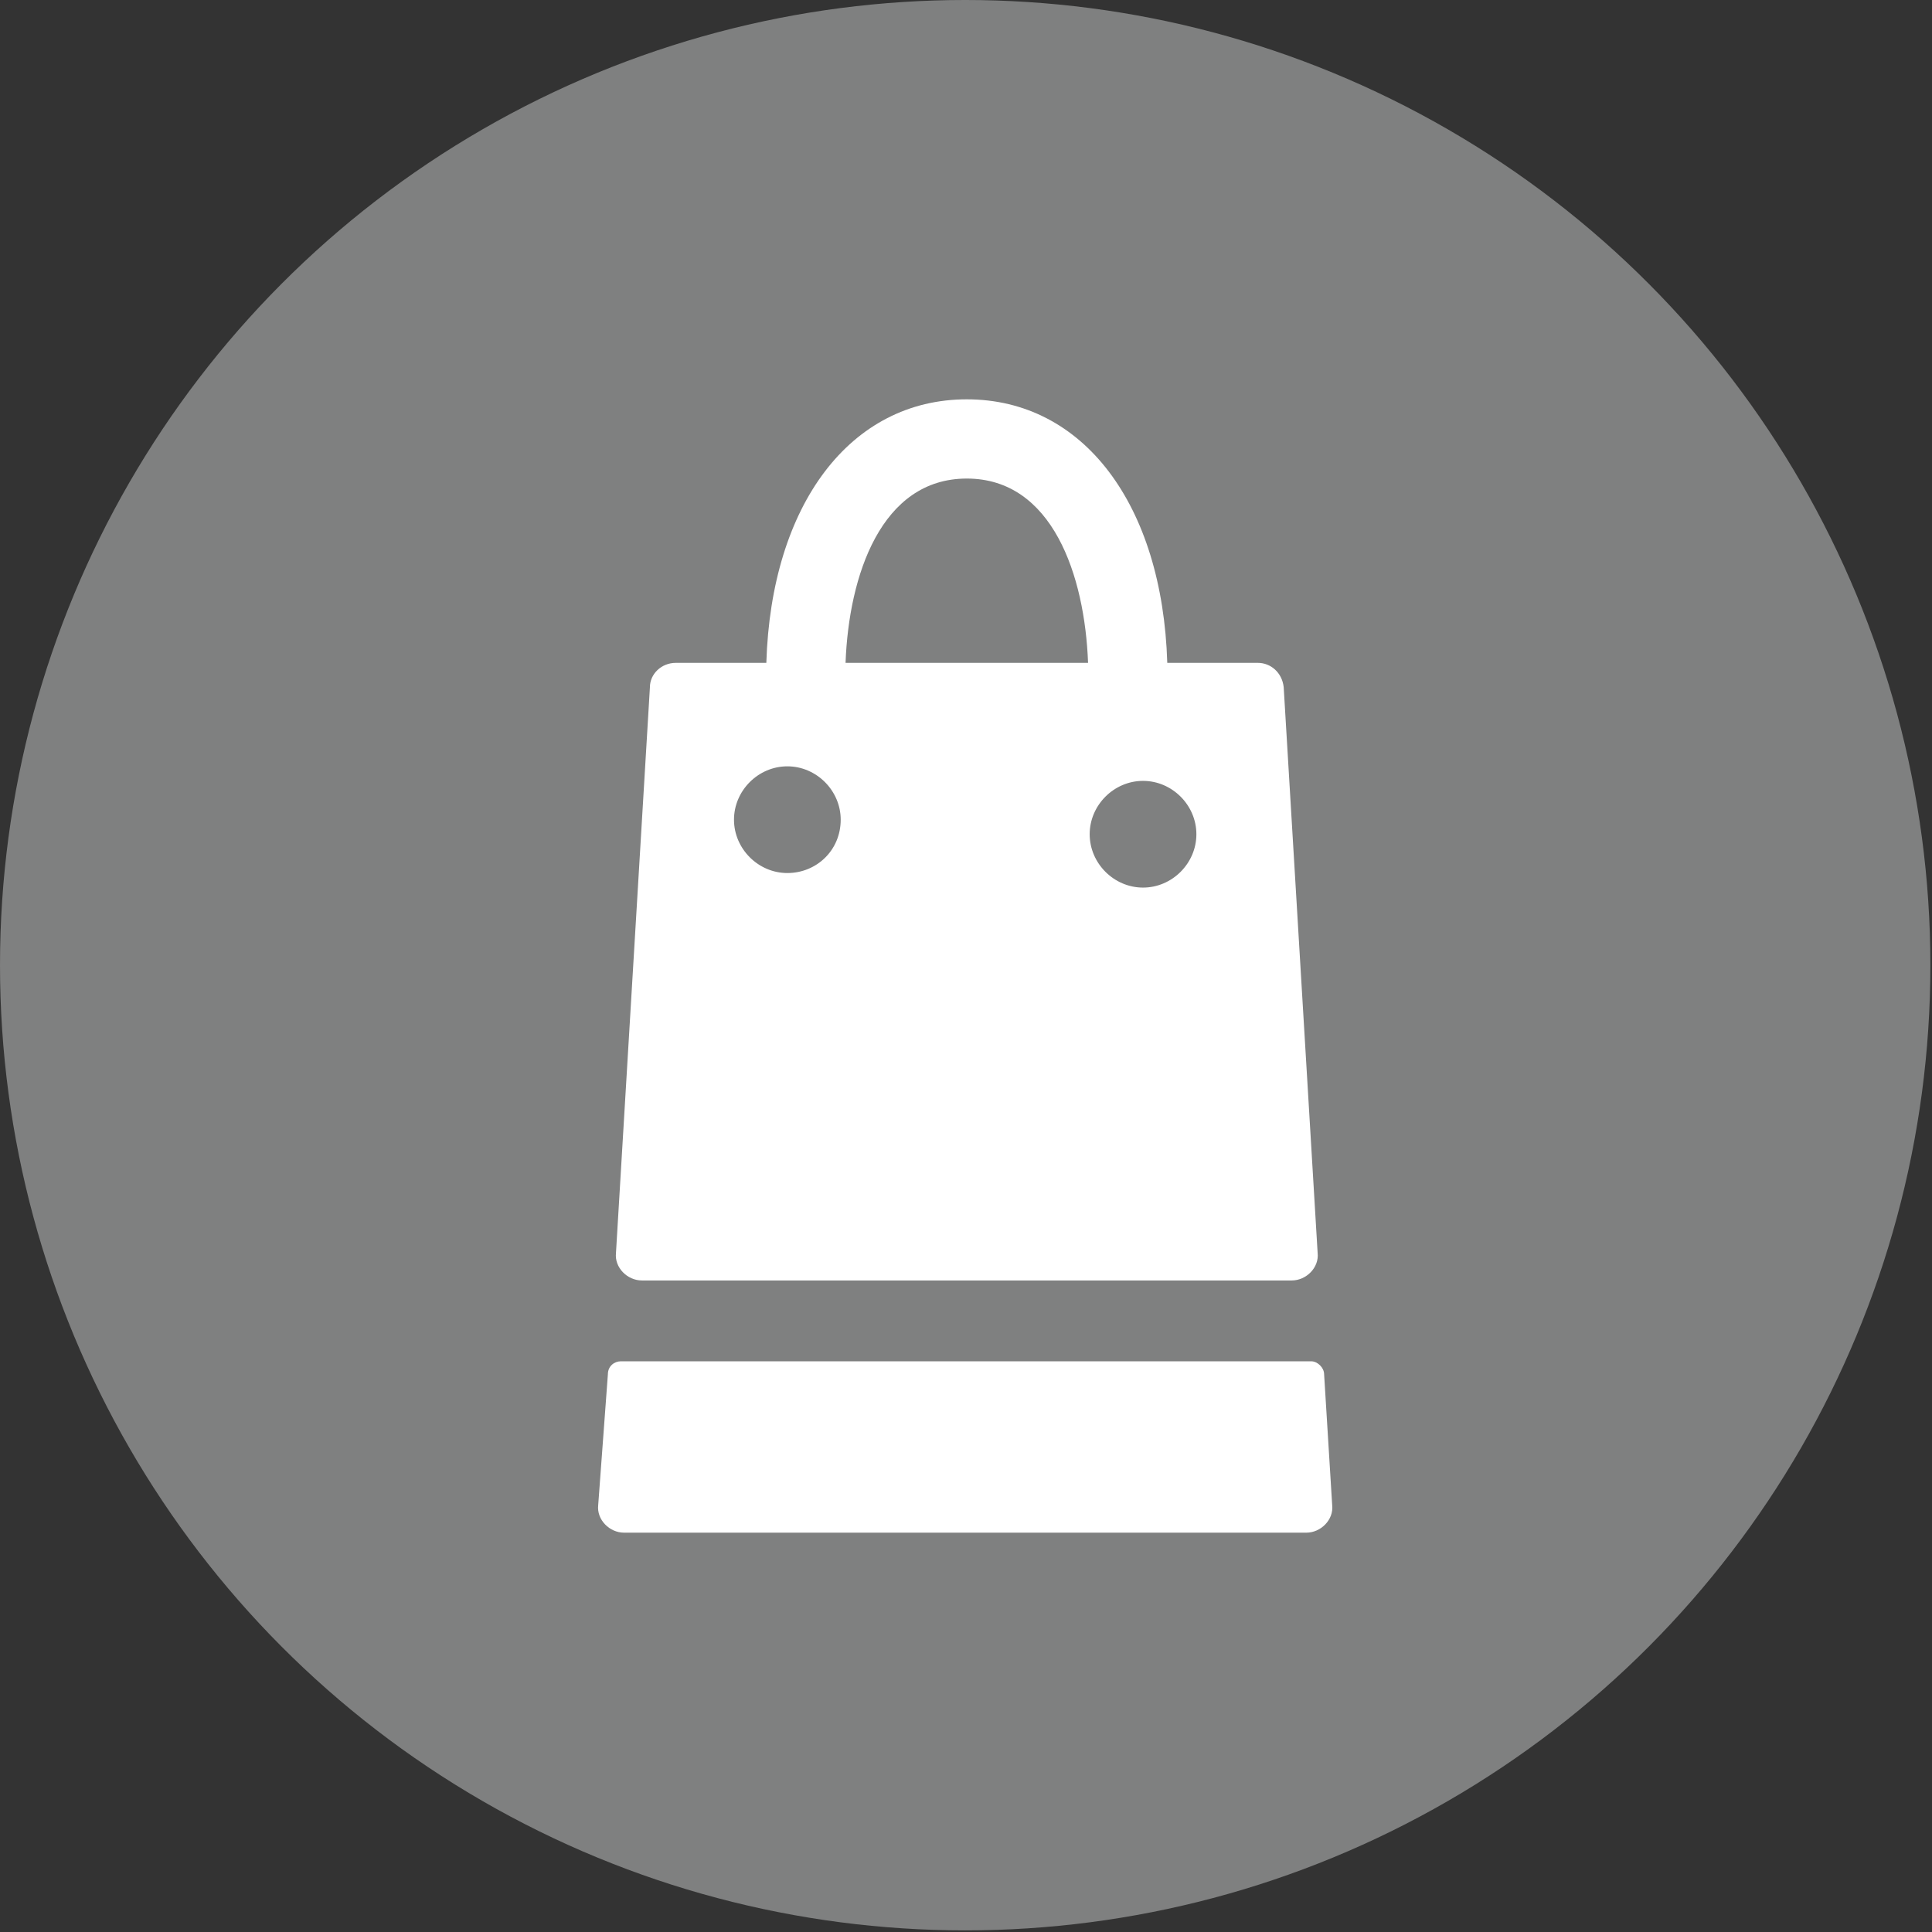
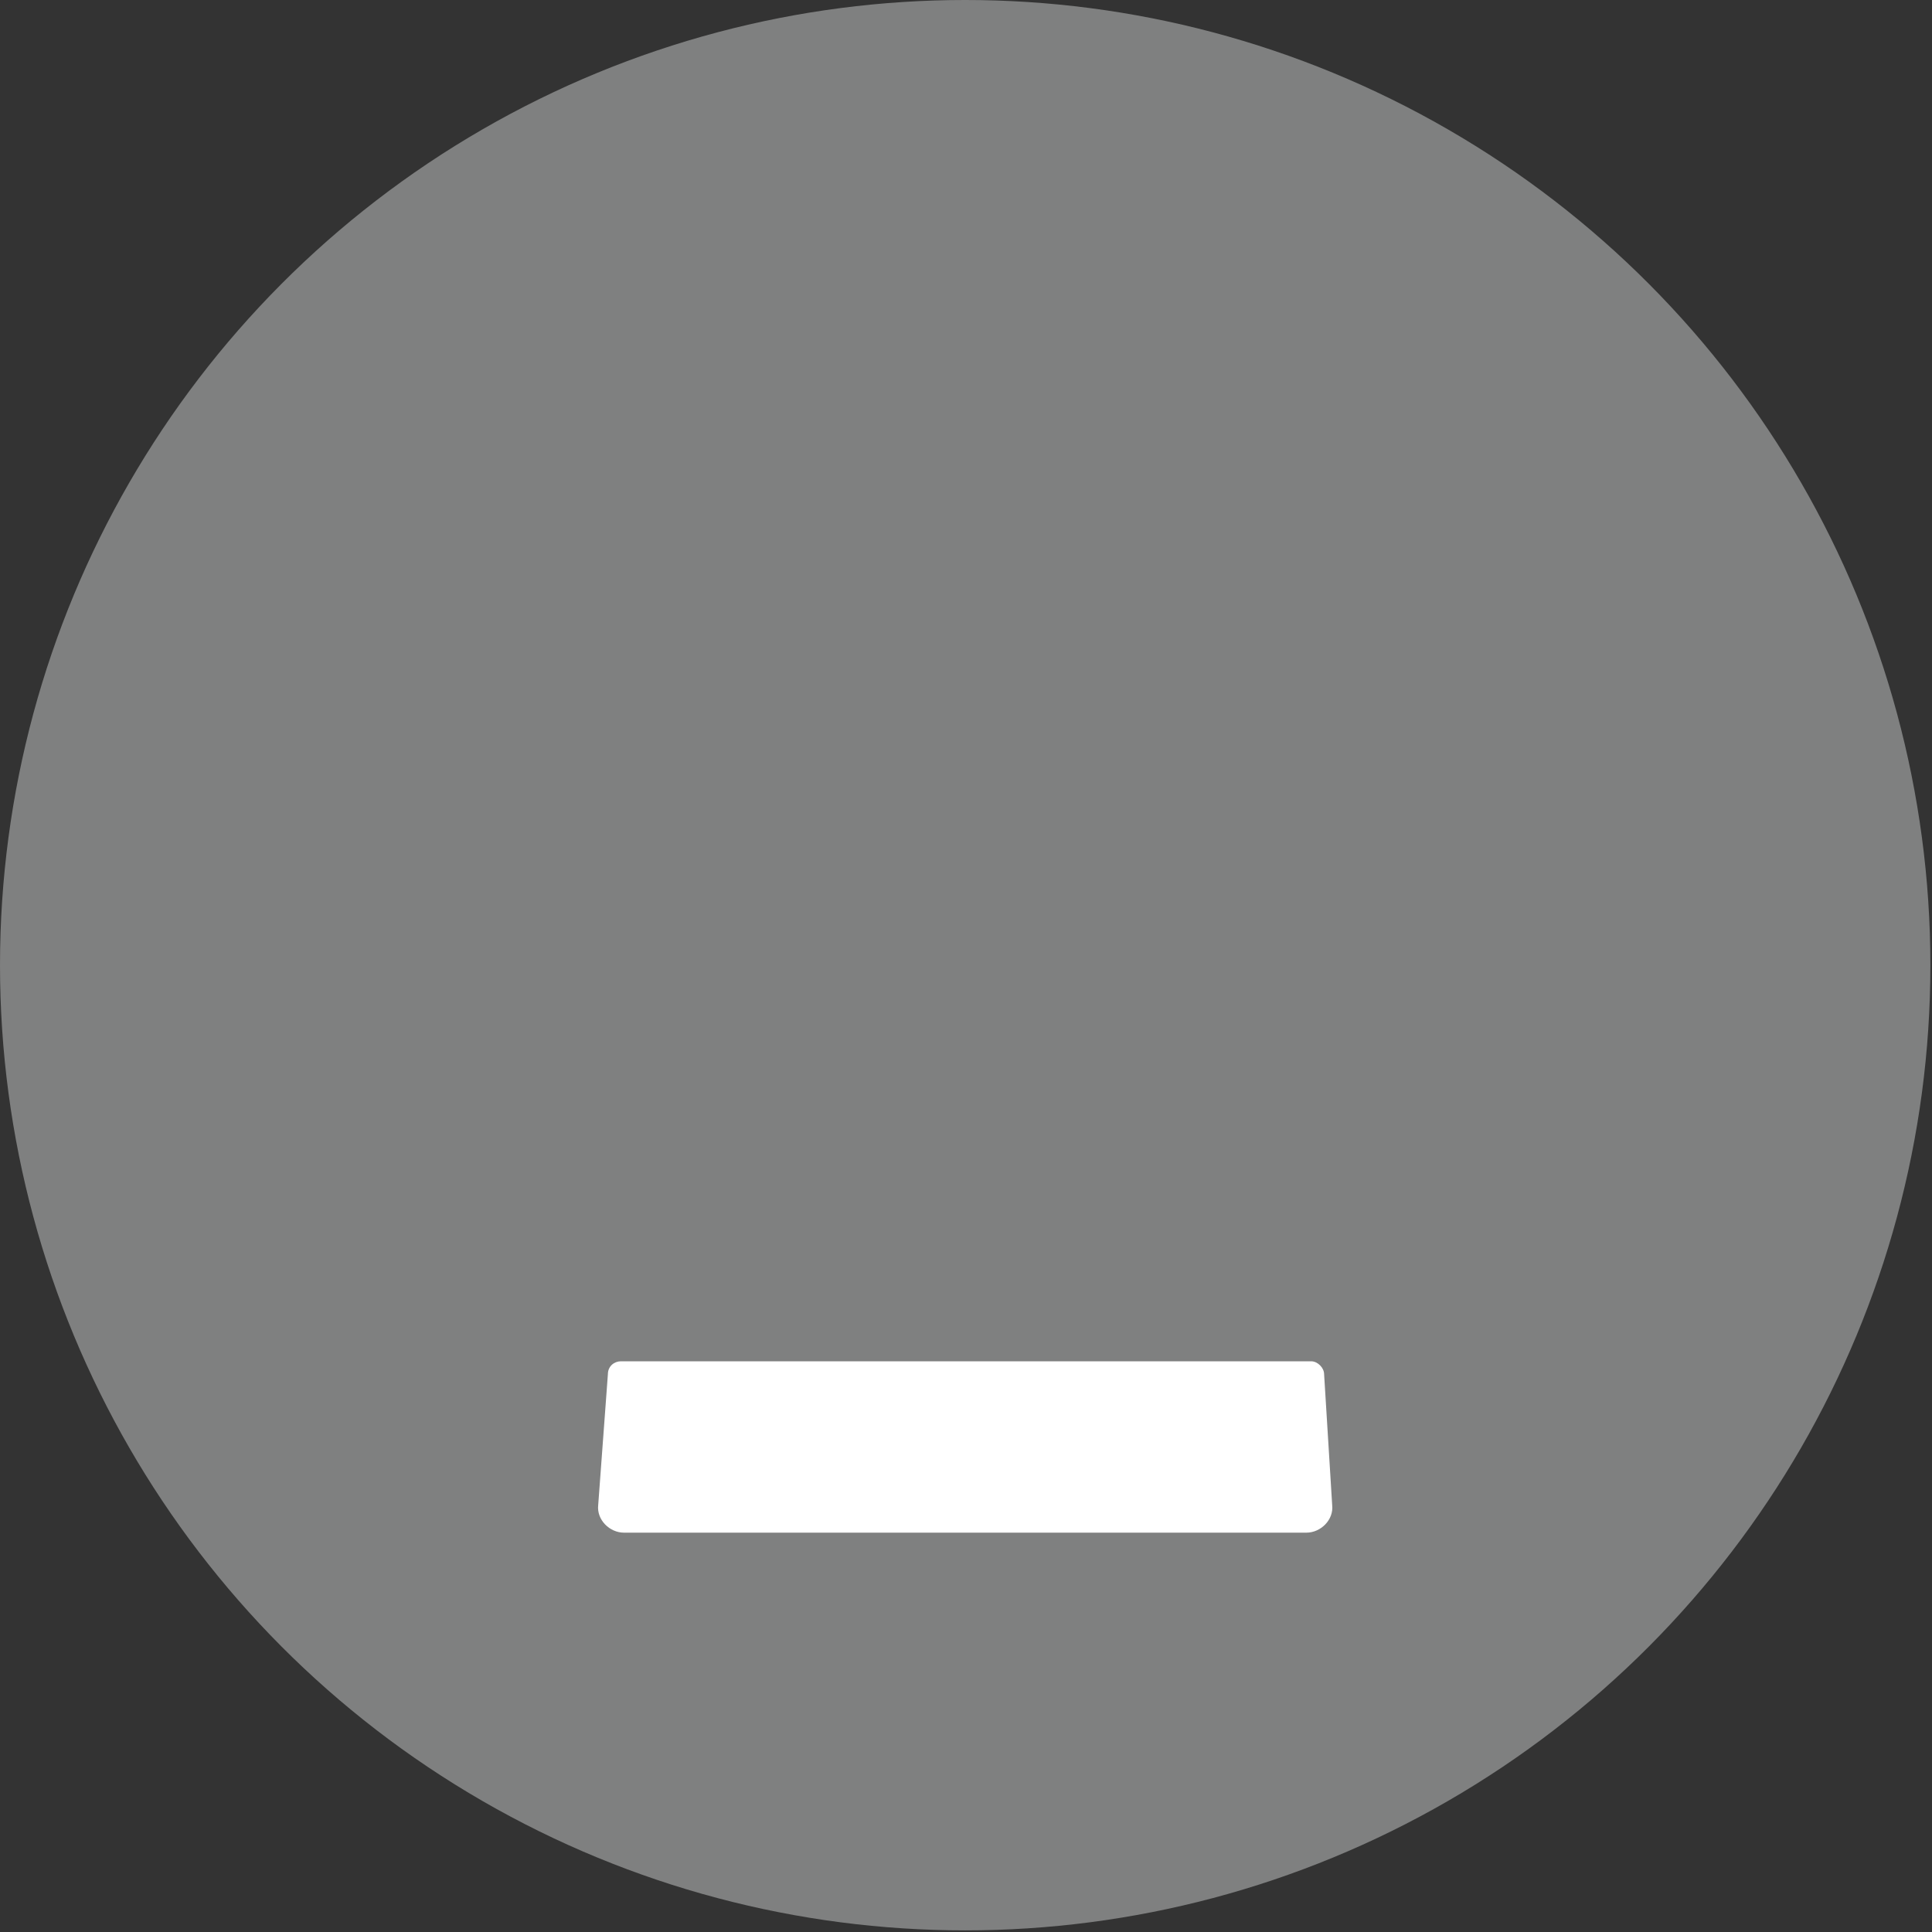
<svg xmlns="http://www.w3.org/2000/svg" version="1.1" id="Capa_1" x="0px" y="0px" viewBox="0 0 119.5 119.5" style="enable-background:new 0 0 119.5 119.5;" xml:space="preserve">
  <rect x="0" y="0" width="119.5" height="119.5" fill="#333333" stroke="none" />
  <style type="text/css">
	.st0{fill:#7F8080;}
	.st1{fill:#FFFFFF;}
</style>
  <circle class="st0" cx="59.7" cy="59.7" r="59.7" />
  <g>
    <g>
      <path class="st1" d="M81.9,85c0-0.4-0.4-0.8-0.8-0.8H38.4c-0.4,0-0.8,0.3-0.8,0.8L37,93.1c-0.1,0.9,0.7,1.7,1.6,1.7h42.2    c0.9,0,1.7-0.8,1.6-1.7L81.9,85z" />
      <g>
-         <path class="st1" d="M79.4,42.5c-0.1-0.9-0.8-1.5-1.6-1.5h-5.6c-0.3-9.8-5.2-16.3-12.4-16.3c-7.2,0-12.1,6.5-12.4,16.3h-5.6     c-0.9,0-1.6,0.7-1.6,1.5l-2.1,35c-0.1,0.9,0.7,1.7,1.6,1.7h40.2c0.9,0,1.7-0.8,1.6-1.7L79.4,42.5z M48.7,54     c-1.8,0-3.3-1.5-3.3-3.3c0-1.8,1.5-3.3,3.3-3.3c1.8,0,3.3,1.5,3.3,3.3C52,52.6,50.5,54,48.7,54z M52.3,41     c0.2-5.4,2.2-11.4,7.5-11.4c5.3,0,7.3,6,7.5,11.4H52.3z M70.7,54.9c-1.8,0-3.3-1.5-3.3-3.3c0-1.8,1.5-3.3,3.3-3.3     s3.3,1.5,3.3,3.3C74,53.4,72.5,54.9,70.7,54.9z" />
-       </g>
+         </g>
    </g>
  </g>
</svg>